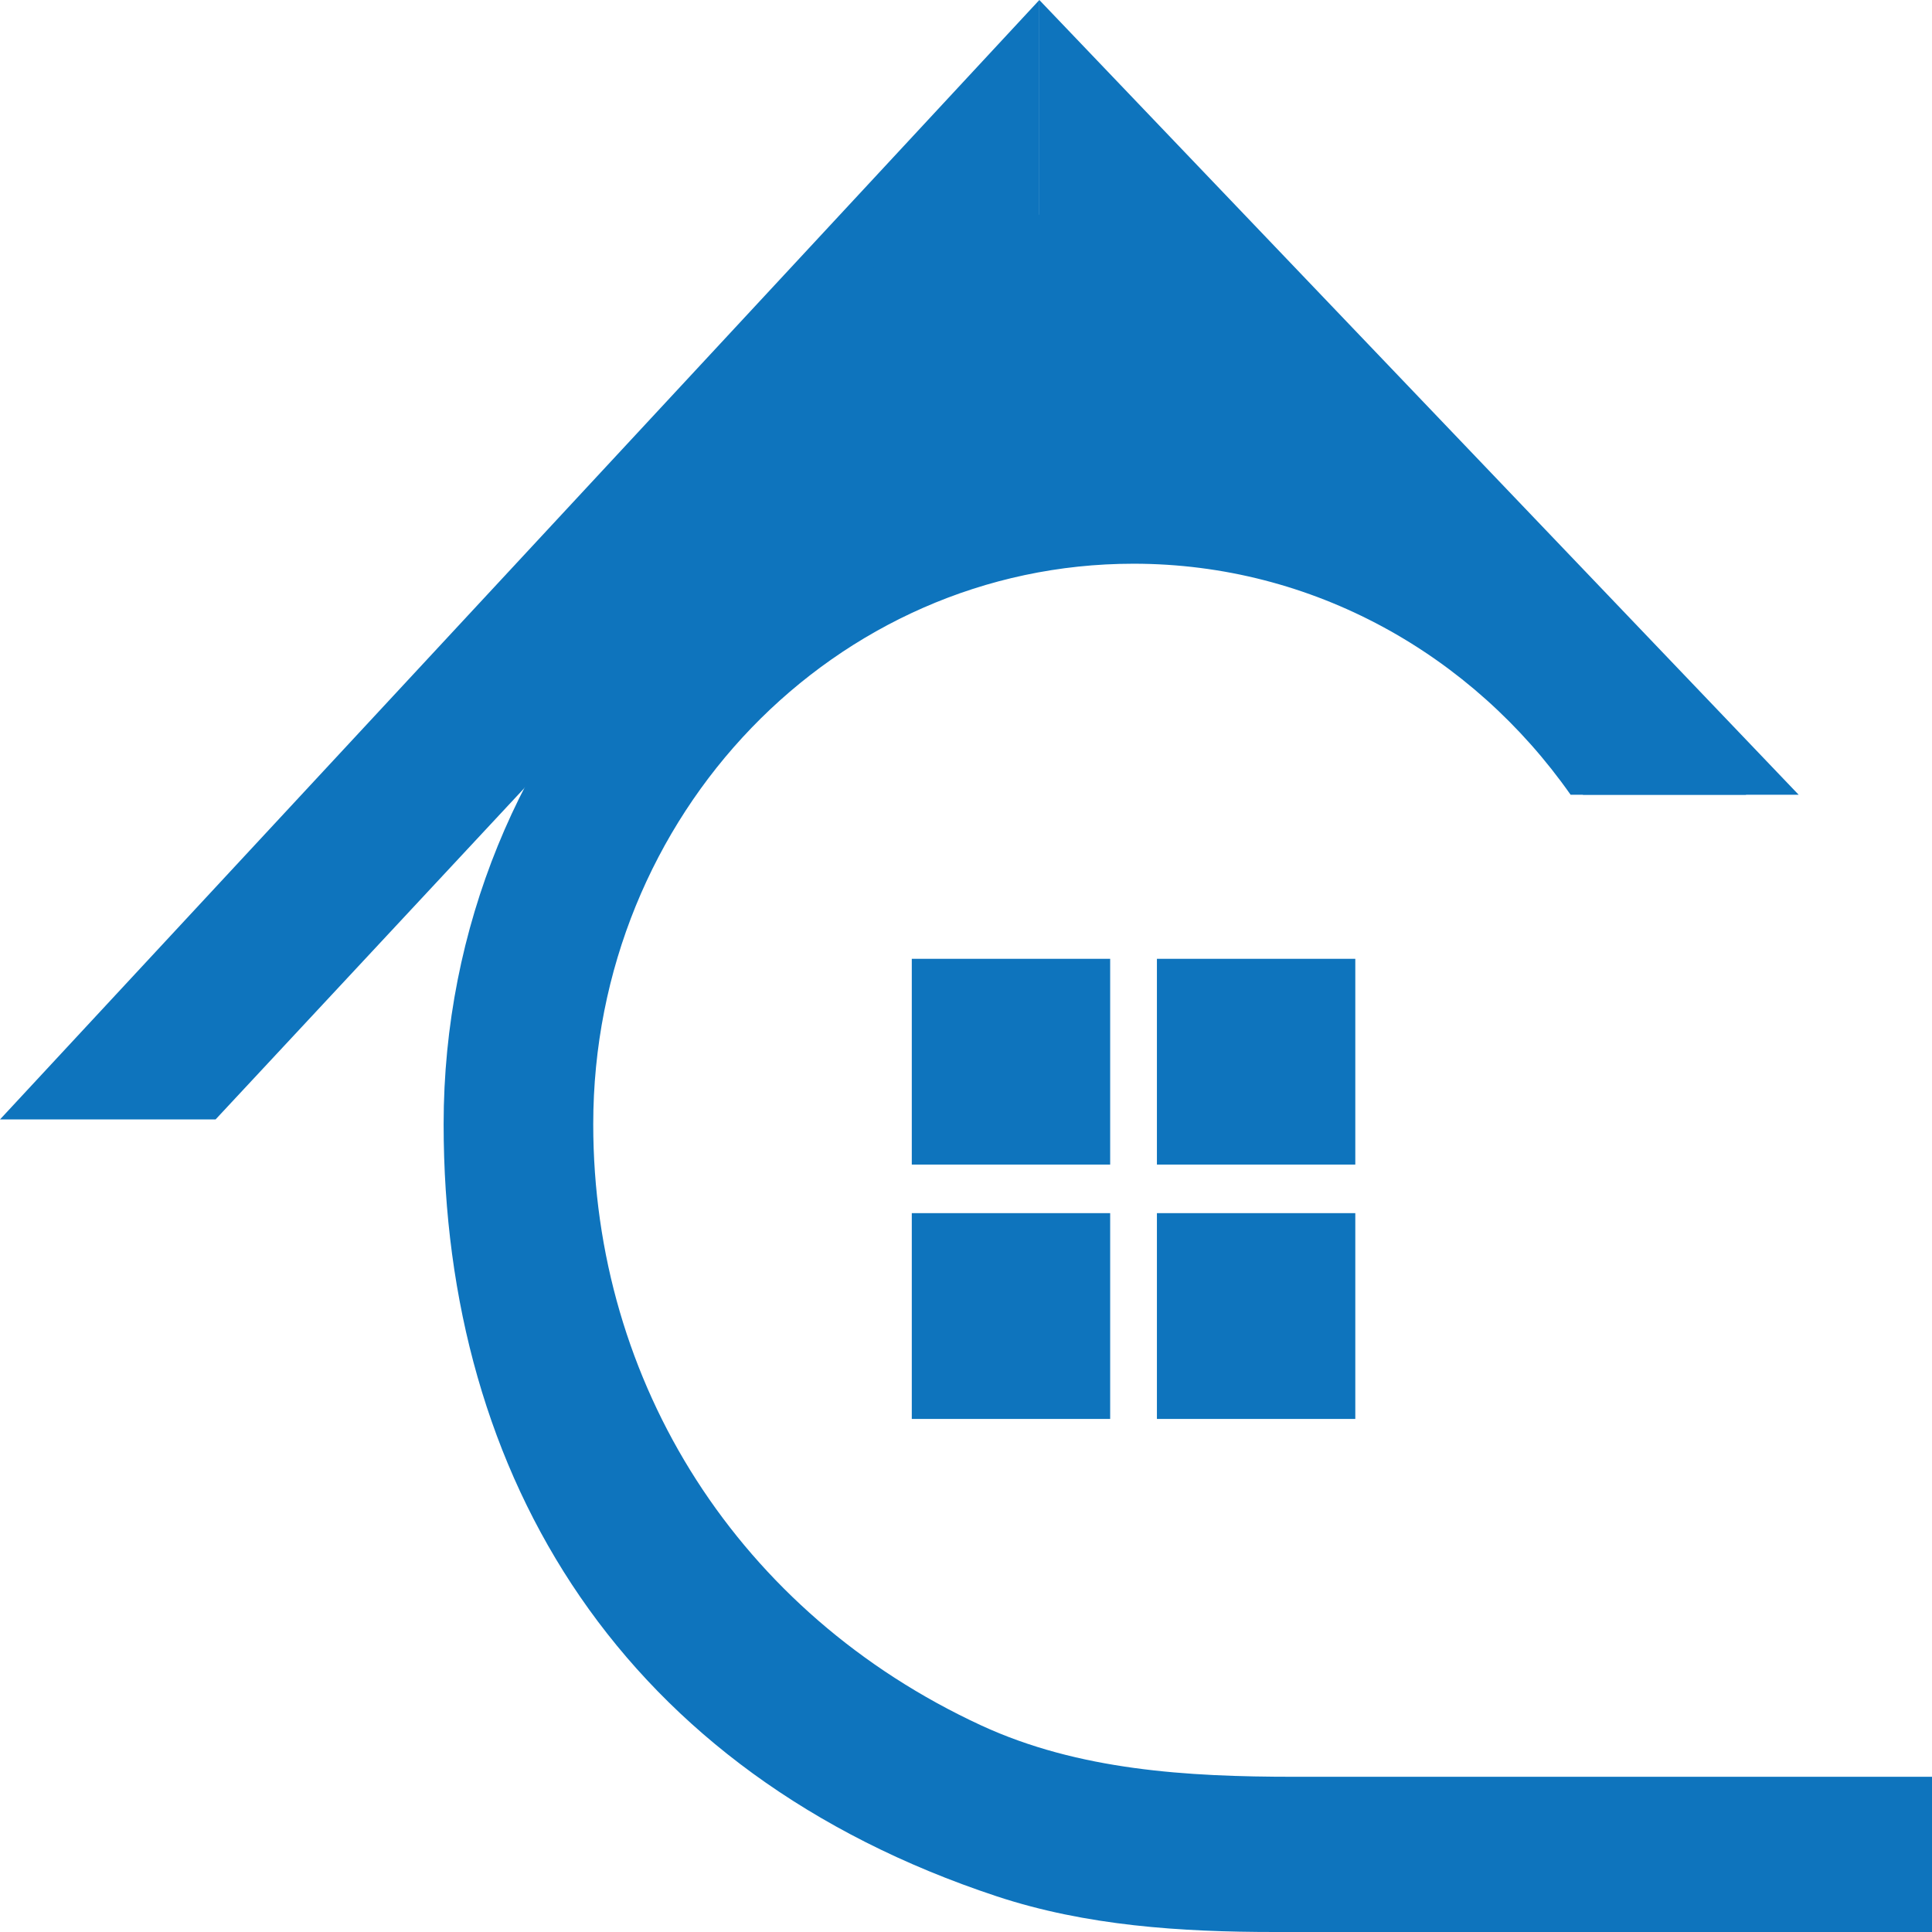
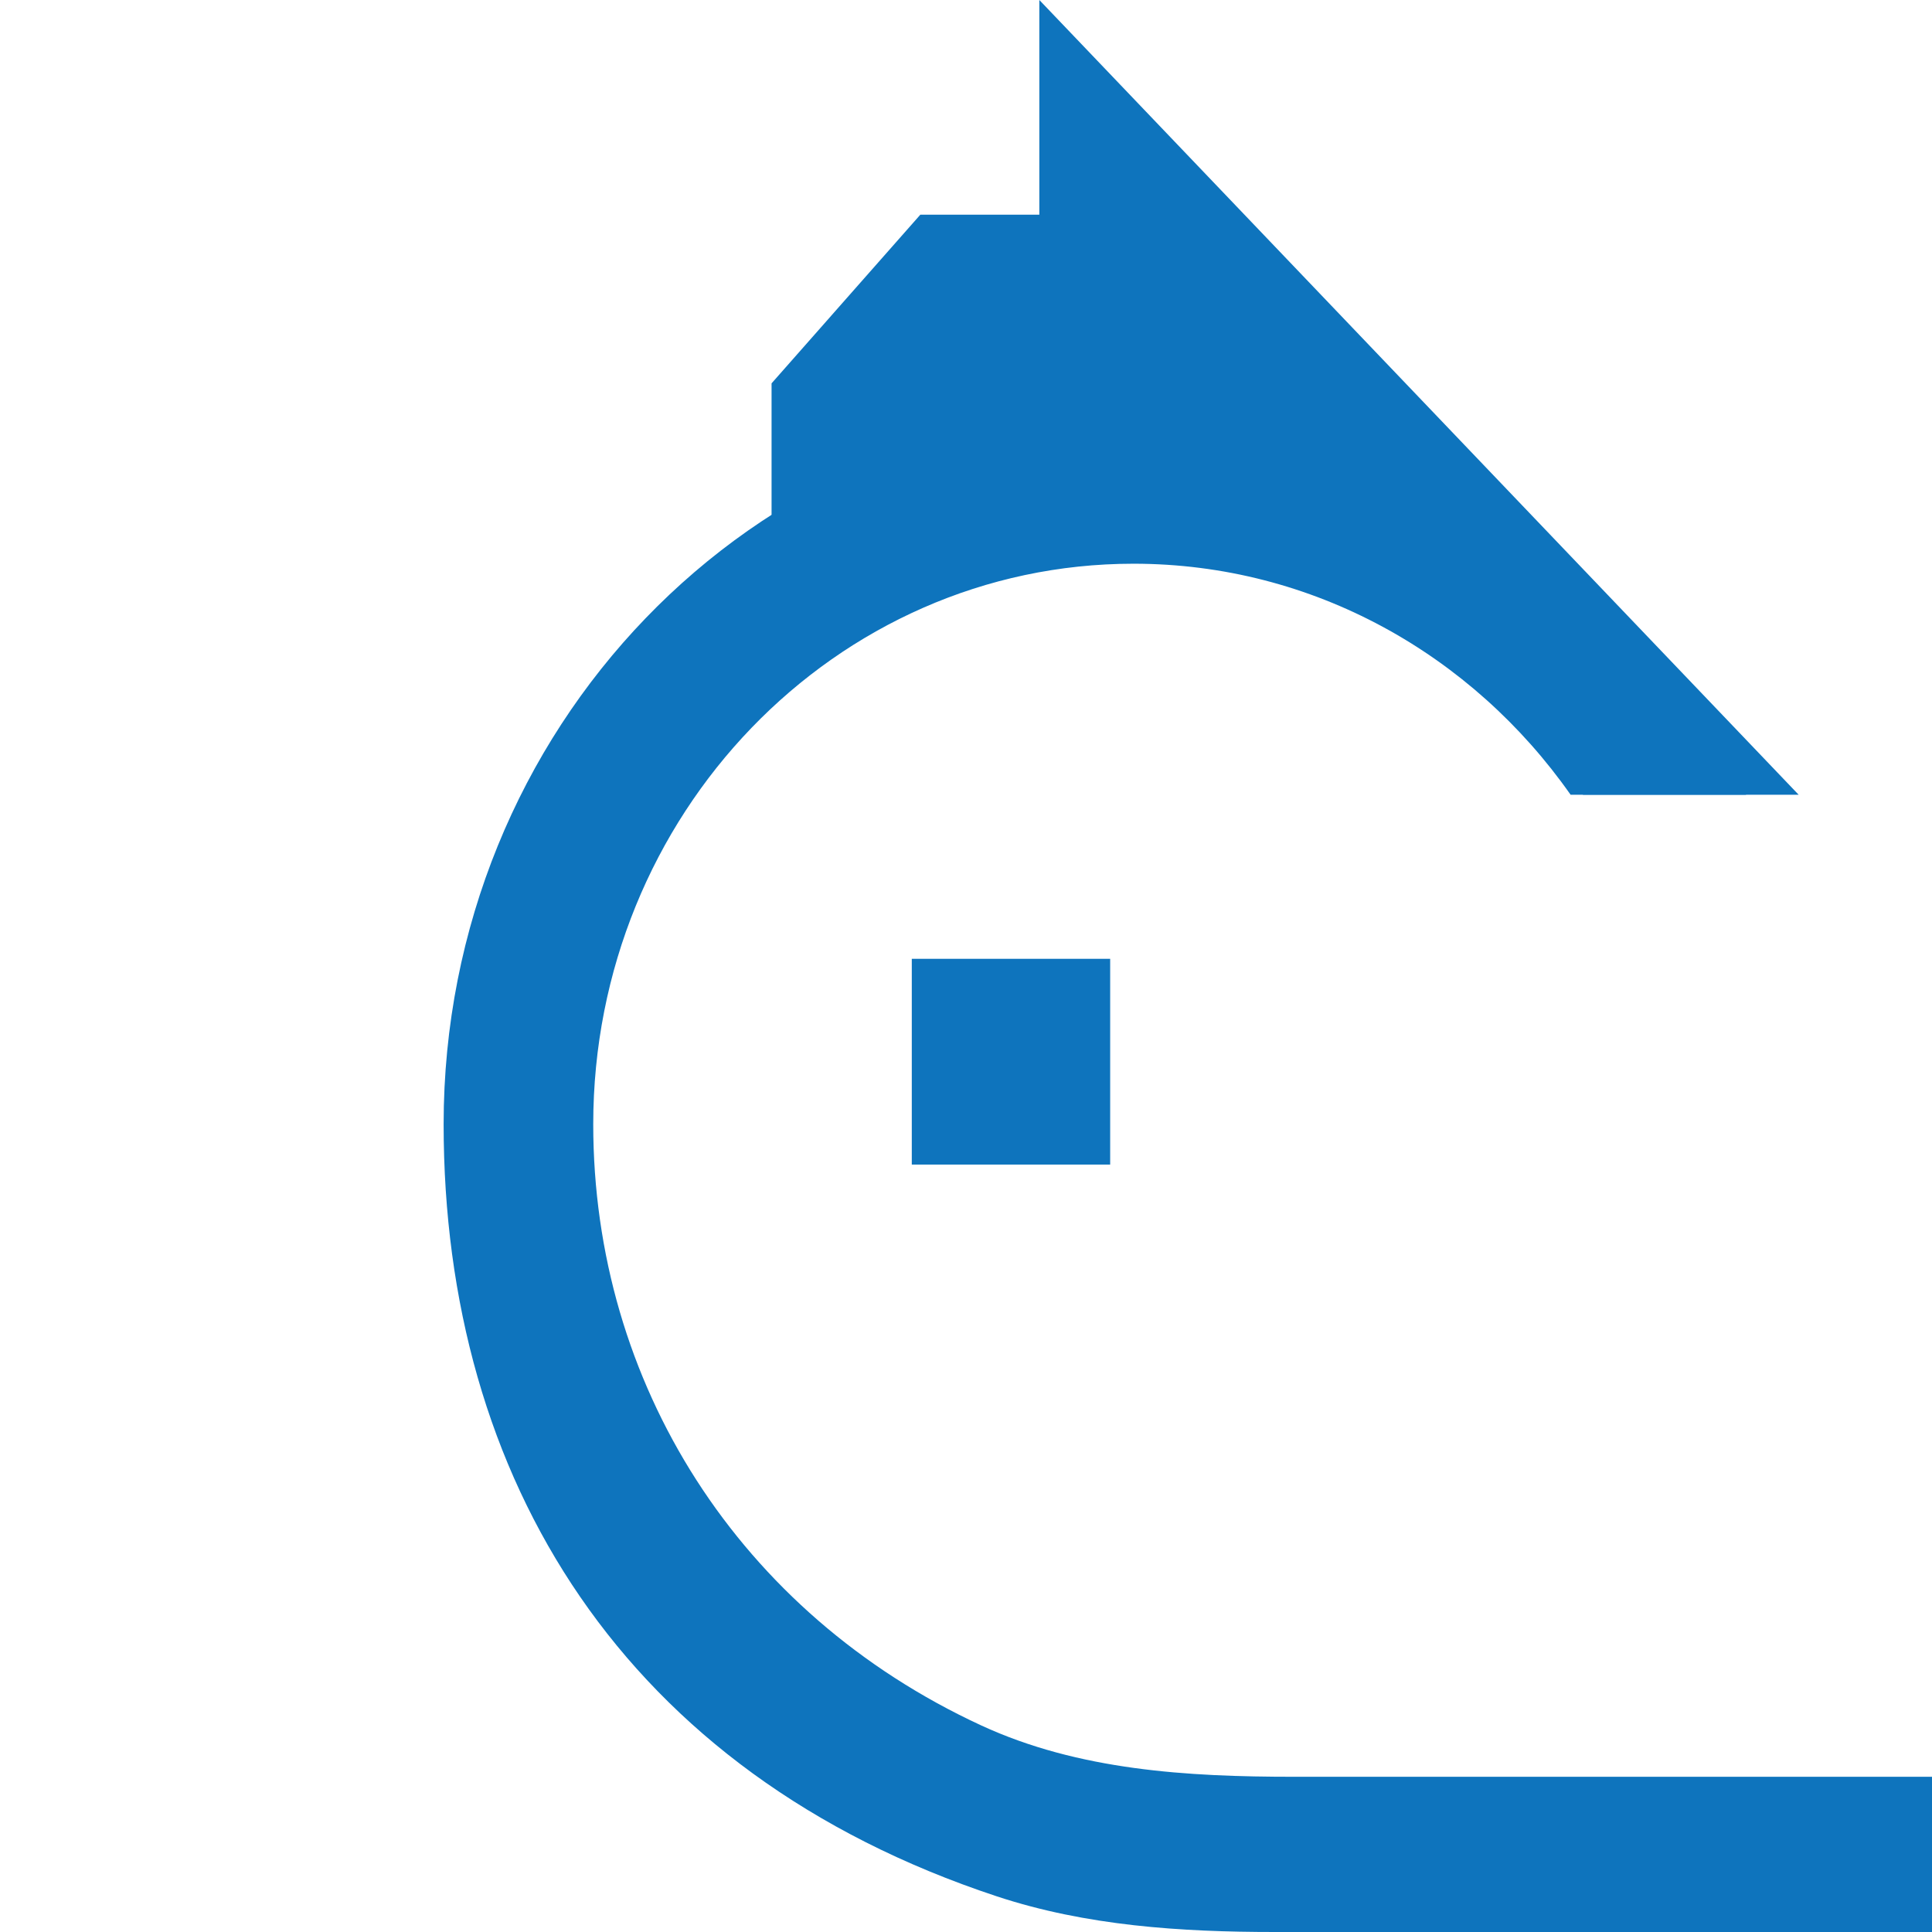
<svg xmlns="http://www.w3.org/2000/svg" width="50" height="50" viewBox="0 0 50 50" fill="none">
  <path d="M33.492 45.983C30.729 45.983 27.913 45.818 25.392 44.653C19.123 41.754 15.353 35.8 15.353 29.095C15.353 21.083 21.613 14.589 29.336 14.589C33.986 14.589 38.105 16.945 40.647 20.568H45.189C42.215 14.629 36.233 10.572 29.336 10.572C19.475 10.572 11.481 18.865 11.481 29.095C11.481 38.267 16.136 45.883 25.794 49.076C28.108 49.841 30.559 50 32.989 50H50V45.983H33.492Z" fill="#0e74bd" />
  <path d="M28.731 30.139H23.597V24.814H28.731V30.139Z" fill="#0e74bd" />
-   <path d="M35.075 30.139H29.941V24.814H35.075V30.139Z" fill="#0e74bd" />
-   <path d="M28.731 36.722H23.597V31.396H28.731V36.722Z" fill="#0e74bd" />
-   <path d="M35.075 36.722H29.941V31.396H35.075V36.722Z" fill="#0e74bd" />
-   <path d="M0 28.971L26.898 0V6.093L5.579 28.971H0Z" fill="#0e74bd" />
  <path d="M46.549 20.568L26.898 0V6.093L40.97 20.568H46.549Z" fill="#0e74bd" />
  <path d="M23.818 5.556H29.208L32.289 9.921V14.286H19.968V9.921L23.818 5.556Z" fill="#0e74bd" />
</svg>